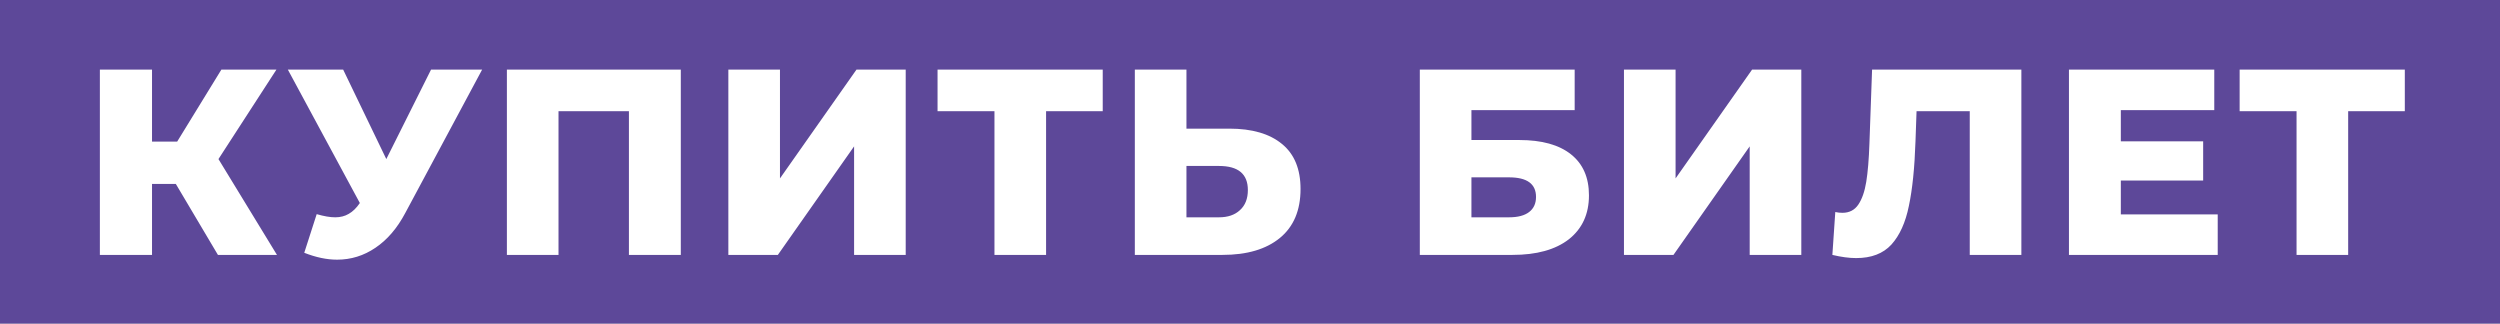
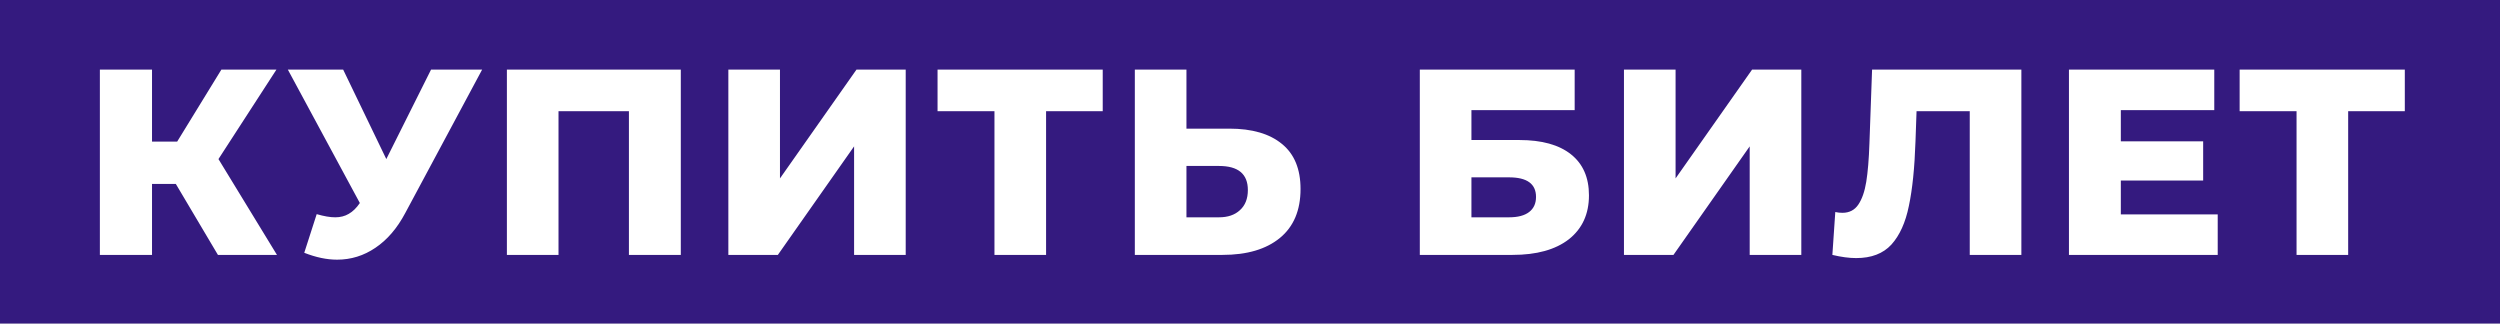
<svg xmlns="http://www.w3.org/2000/svg" width="255" height="33" viewBox="0 0 255 33" fill="none">
  <rect x="-36.499" y="-30.657" width="326" height="95" rx="47.5" fill="#2C1167" />
  <g style="mix-blend-mode:hard-light" filter="url(#filter0_f_85_107)">
    <ellipse cx="126.6" cy="16.756" rx="195.6" ry="51.757" fill="#4931B9" fill-opacity="0.3" />
  </g>
  <g style="mix-blend-mode:hard-light" filter="url(#filter1_f_85_107)">
-     <rect x="-36.399" y="-30.645" width="326" height="95" rx="47.5" fill="white" fill-opacity="0.2" />
-     <rect x="-33.64" y="-27.885" width="320.482" height="89.482" rx="44.741" stroke="#6895EA" stroke-width="5.518" />
-   </g>
+     </g>
  <g style="mix-blend-mode:hard-light" filter="url(#filter2_f_85_107)">
-     <rect x="-32.791" y="-27.037" width="318.784" height="87.784" rx="43.892" stroke="#66C4EF" stroke-width="7.216" />
-   </g>
+     </g>
  <g style="mix-blend-mode:hard-light" filter="url(#filter3_ddi_85_107)">
    <rect x="-33.64" y="-27.885" width="320.482" height="89.482" rx="44.741" stroke="#66C4EF" stroke-opacity="0.2" stroke-width="5.518" />
  </g>
  <g filter="url(#filter4_f_85_107)">
    <rect x="-34.702" y="-28.947" width="322.604" height="91.604" rx="45.802" stroke="#C82FCB" stroke-width="3.396" />
  </g>
  <g filter="url(#filter5_f_85_107)">
    <rect x="-35.55" y="-29.796" width="324.302" height="93.302" rx="46.651" stroke="white" stroke-width="1.698" />
  </g>
  <g filter="url(#filter6_d_85_107)">
    <path d="M17.936 18.764H15.506V26H10.187V7.1H15.506V14.444H18.071L22.58 7.1H28.196L22.283 16.226L28.25 26H22.229L17.936 18.764ZM49.178 7.1L41.348 21.707C40.52 23.273 39.503 24.461 38.297 25.271C37.109 26.081 35.804 26.486 34.382 26.486C33.338 26.486 32.222 26.252 31.034 25.784L32.303 21.842C33.041 22.058 33.671 22.166 34.193 22.166C34.715 22.166 35.174 22.049 35.57 21.815C35.984 21.581 36.362 21.212 36.704 20.708L29.36 7.1H35.003L39.404 16.226L43.967 7.1H49.178ZM69.442 7.1V26H64.15V11.339H56.968V26H51.703V7.1H69.442ZM74.292 7.1H79.557V18.197L87.36 7.1H92.382V26H87.117V14.93L79.341 26H74.292V7.1ZM112.478 11.339H106.7V26H101.435V11.339H95.63V7.1H112.478V11.339ZM125.392 13.121C127.714 13.121 129.505 13.643 130.765 14.687C132.025 15.713 132.655 17.243 132.655 19.277C132.655 21.455 131.953 23.12 130.549 24.272C129.145 25.424 127.192 26 124.69 26H115.753V7.1H121.018V13.121H125.392ZM124.339 22.166C125.239 22.166 125.95 21.923 126.472 21.437C127.012 20.951 127.282 20.267 127.282 19.385C127.282 17.747 126.301 16.928 124.339 16.928H121.018V22.166H124.339ZM144.821 7.1H160.616V11.231H150.086V14.282H154.973C157.259 14.282 159.014 14.768 160.238 15.74C161.462 16.712 162.074 18.107 162.074 19.925C162.074 21.833 161.39 23.327 160.022 24.407C158.654 25.469 156.737 26 154.271 26H144.821V7.1ZM153.92 22.166C154.82 22.166 155.504 21.986 155.972 21.626C156.44 21.266 156.674 20.753 156.674 20.087C156.674 18.755 155.756 18.089 153.92 18.089H150.086V22.166H153.92ZM165.644 7.1H170.909V18.197L178.712 7.1H183.734V26H178.469V14.93L170.693 26H165.644V7.1ZM206.18 7.1V26H200.915V11.339H195.488L195.38 14.417C195.29 17.117 195.065 19.313 194.705 21.005C194.363 22.697 193.769 24.011 192.923 24.947C192.077 25.865 190.88 26.324 189.332 26.324C188.612 26.324 187.802 26.216 186.902 26L187.199 21.626C187.433 21.68 187.676 21.707 187.928 21.707C188.63 21.707 189.17 21.428 189.548 20.87C189.926 20.312 190.196 19.538 190.358 18.548C190.52 17.54 190.628 16.235 190.682 14.633L190.952 7.1H206.18ZM226.207 21.869V26H211.033V7.1H225.856V11.231H216.325V14.417H224.722V18.413H216.325V21.869H226.207ZM245.291 11.339H239.513V26H234.248V11.339H228.443V7.1H245.291V11.339Z" fill="white" />
  </g>
  <defs>
    <filter id="filter0_f_85_107" x="-107.203" y="-73.203" width="467.606" height="179.919" filterUnits="userSpaceOnUse" color-interpolation-filters="sRGB">
      <feFlood flood-opacity="0" result="BackgroundImageFix" />
      <feBlend mode="normal" in="SourceGraphic" in2="BackgroundImageFix" result="shape" />
      <feGaussianBlur stdDeviation="19.102" result="effect1_foregroundBlur_85_107" />
    </filter>
    <filter id="filter1_f_85_107" x="-74.603" y="-68.848" width="402.406" height="171.406" filterUnits="userSpaceOnUse" color-interpolation-filters="sRGB">
      <feFlood flood-opacity="0" result="BackgroundImageFix" />
      <feBlend mode="normal" in="SourceGraphic" in2="BackgroundImageFix" result="shape" />
      <feGaussianBlur stdDeviation="19.102" result="effect1_foregroundBlur_85_107" />
    </filter>
    <filter id="filter2_f_85_107" x="-49.134" y="-43.379" width="351.469" height="120.469" filterUnits="userSpaceOnUse" color-interpolation-filters="sRGB">
      <feFlood flood-opacity="0" result="BackgroundImageFix" />
      <feBlend mode="normal" in="SourceGraphic" in2="BackgroundImageFix" result="shape" />
      <feGaussianBlur stdDeviation="6.367" result="effect1_foregroundBlur_85_107" />
    </filter>
    <filter id="filter3_ddi_85_107" x="-52.954" y="-34.465" width="359.109" height="128.109" filterUnits="userSpaceOnUse" color-interpolation-filters="sRGB">
      <feFlood flood-opacity="0" result="BackgroundImageFix" />
      <feColorMatrix in="SourceAlpha" type="matrix" values="0 0 0 0 0 0 0 0 0 0 0 0 0 0 0 0 0 0 127 0" result="hardAlpha" />
      <feOffset dy="5.518" />
      <feGaussianBlur stdDeviation="2.122" />
      <feColorMatrix type="matrix" values="0 0 0 0 0.3 0 0 0 0 0 0 0 0 0 0.26 0 0 0 0.7 0" />
      <feBlend mode="multiply" in2="BackgroundImageFix" result="effect1_dropShadow_85_107" />
      <feColorMatrix in="SourceAlpha" type="matrix" values="0 0 0 0 0 0 0 0 0 0 0 0 0 0 0 0 0 0 127 0" result="hardAlpha" />
      <feOffset dy="12.734" />
      <feGaussianBlur stdDeviation="8.277" />
      <feColorMatrix type="matrix" values="0 0 0 0 0.6 0 0 0 0 0 0 0 0 0 0.6 0 0 0 1 0" />
      <feBlend mode="color-dodge" in2="effect1_dropShadow_85_107" result="effect2_dropShadow_85_107" />
      <feBlend mode="normal" in="SourceGraphic" in2="effect2_dropShadow_85_107" result="shape" />
      <feColorMatrix in="SourceAlpha" type="matrix" values="0 0 0 0 0 0 0 0 0 0 0 0 0 0 0 0 0 0 127 0" result="hardAlpha" />
      <feOffset dx="-0.552" dy="1.104" />
      <feGaussianBlur stdDeviation="0.276" />
      <feComposite in2="hardAlpha" operator="arithmetic" k2="-1" k3="1" />
      <feColorMatrix type="matrix" values="0 0 0 0 1 0 0 0 0 1 0 0 0 0 1 0 0 0 0.5 0" />
      <feBlend mode="normal" in2="shape" result="effect3_innerShadow_85_107" />
    </filter>
    <filter id="filter4_f_85_107" x="-37.248" y="-31.494" width="327.698" height="96.698" filterUnits="userSpaceOnUse" color-interpolation-filters="sRGB">
      <feFlood flood-opacity="0" result="BackgroundImageFix" />
      <feBlend mode="normal" in="SourceGraphic" in2="BackgroundImageFix" result="shape" />
      <feGaussianBlur stdDeviation="0.424" result="effect1_foregroundBlur_85_107" />
    </filter>
    <filter id="filter5_f_85_107" x="-36.965" y="-31.21" width="327.132" height="96.132" filterUnits="userSpaceOnUse" color-interpolation-filters="sRGB">
      <feFlood flood-opacity="0" result="BackgroundImageFix" />
      <feBlend mode="normal" in="SourceGraphic" in2="BackgroundImageFix" result="shape" />
      <feGaussianBlur stdDeviation="0.283" result="effect1_foregroundBlur_85_107" />
    </filter>
    <filter id="filter6_d_85_107" x="-0.813" y="-3.9" width="257.104" height="41.386" filterUnits="userSpaceOnUse" color-interpolation-filters="sRGB">
      <feFlood flood-opacity="0" result="BackgroundImageFix" />
      <feColorMatrix in="SourceAlpha" type="matrix" values="0 0 0 0 0 0 0 0 0 0 0 0 0 0 0 0 0 0 127 0" result="hardAlpha" />
      <feOffset />
      <feGaussianBlur stdDeviation="5.5" />
      <feComposite in2="hardAlpha" operator="out" />
      <feColorMatrix type="matrix" values="0 0 0 0 1 0 0 0 0 1 0 0 0 0 1 0 0 0 0.2 0" />
      <feBlend mode="normal" in2="BackgroundImageFix" result="effect1_dropShadow_85_107" />
      <feBlend mode="normal" in="SourceGraphic" in2="effect1_dropShadow_85_107" result="shape" />
    </filter>
  </defs>
</svg>